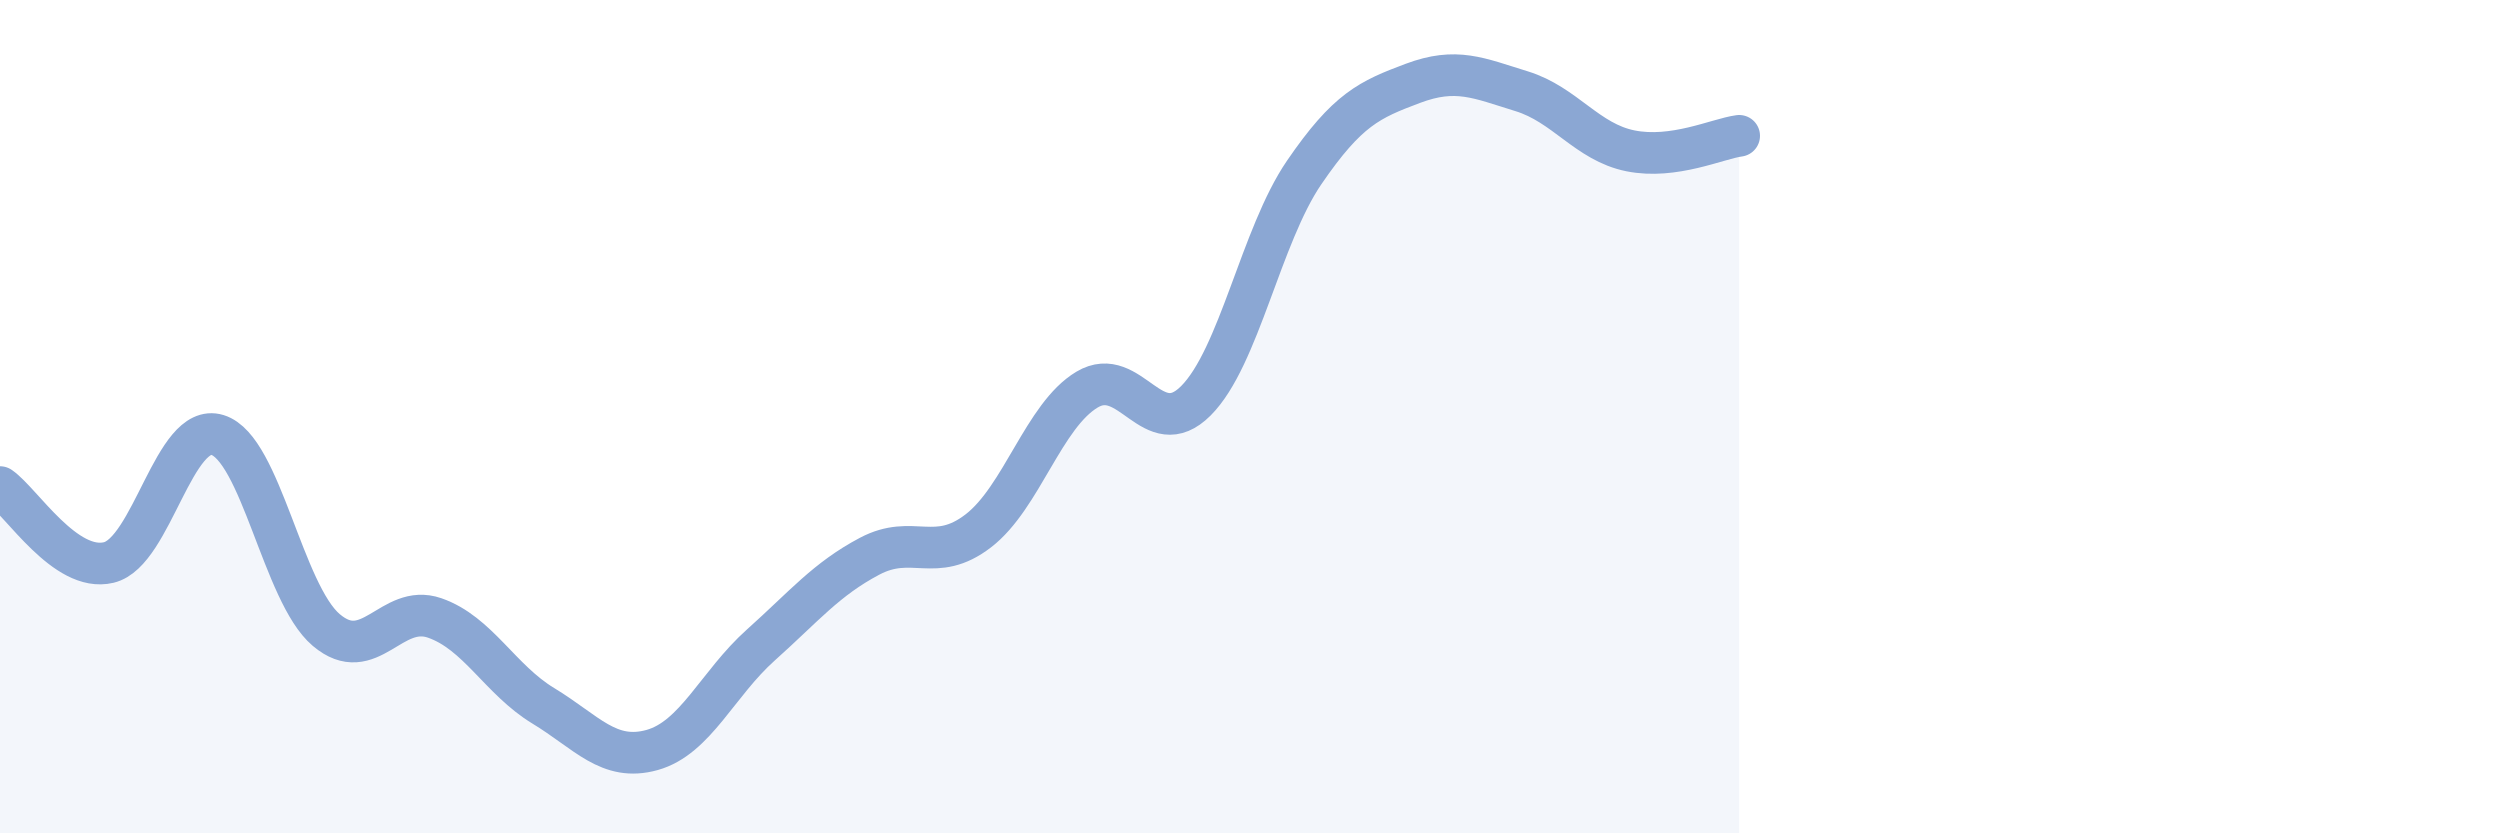
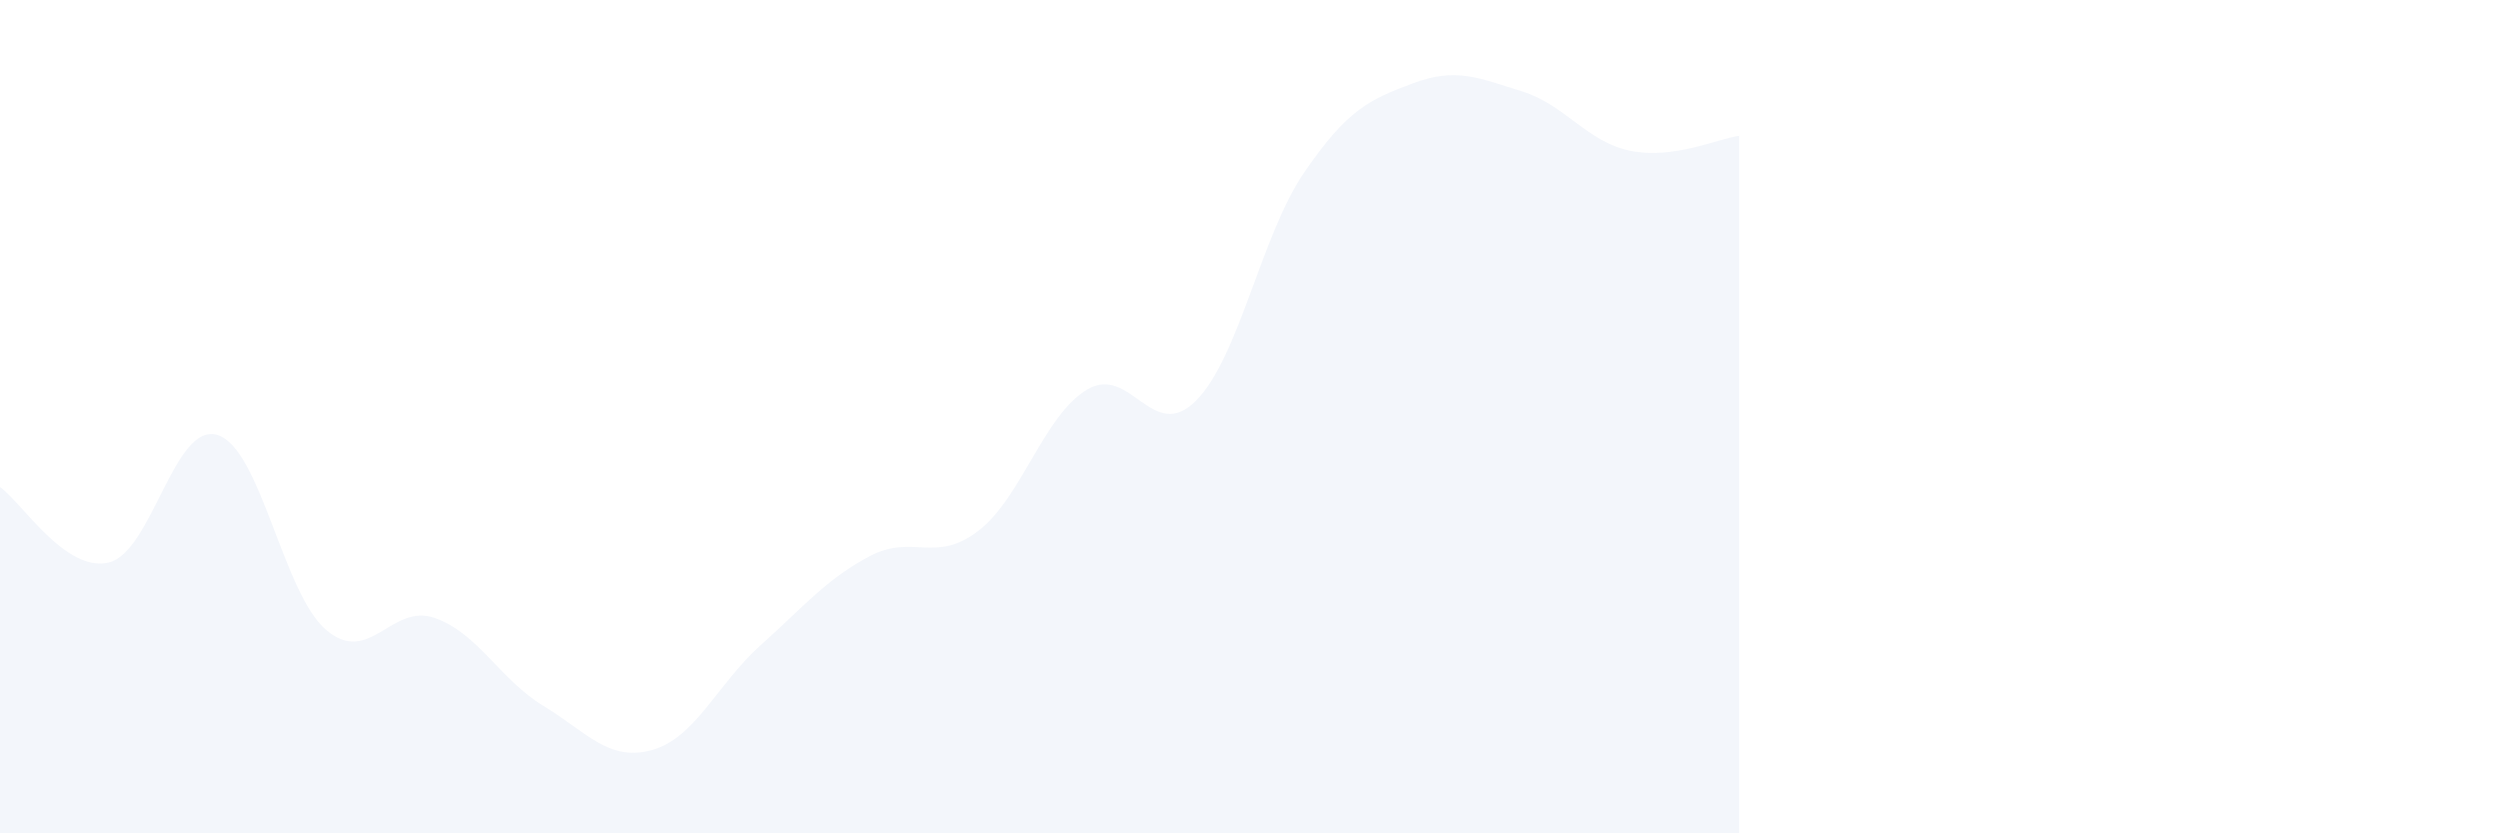
<svg xmlns="http://www.w3.org/2000/svg" width="60" height="20" viewBox="0 0 60 20">
  <path d="M 0,11.69 C 0.52,12.05 1.57,13.75 2.61,13.5 C 3.65,13.25 4.18,10.12 5.22,10.44 C 6.26,10.76 6.79,14.24 7.83,15.12 C 8.87,16 9.39,14.47 10.43,14.83 C 11.47,15.19 12,16.31 13.04,16.94 C 14.08,17.57 14.61,18.29 15.65,18 C 16.69,17.71 17.22,16.41 18.26,15.48 C 19.3,14.55 19.83,13.9 20.87,13.35 C 21.91,12.8 22.44,13.54 23.48,12.74 C 24.52,11.94 25.05,9.97 26.09,9.35 C 27.13,8.73 27.66,10.66 28.7,9.62 C 29.74,8.58 30.26,5.66 31.3,4.14 C 32.34,2.62 32.87,2.39 33.91,2 C 34.95,1.61 35.48,1.87 36.52,2.19 C 37.56,2.51 38.09,3.41 39.13,3.62 C 40.17,3.83 41.22,3.33 41.74,3.26L41.74 20L0 20Z" fill="#8ba7d3" opacity="0.1" stroke-linecap="round" stroke-linejoin="round" />
-   <path d="M 0,11.69 C 0.52,12.05 1.57,13.75 2.61,13.5 C 3.65,13.25 4.18,10.12 5.22,10.44 C 6.26,10.76 6.79,14.24 7.83,15.12 C 8.87,16 9.39,14.47 10.43,14.83 C 11.47,15.19 12,16.31 13.04,16.94 C 14.08,17.57 14.61,18.29 15.65,18 C 16.69,17.71 17.22,16.41 18.26,15.48 C 19.3,14.55 19.83,13.9 20.87,13.35 C 21.91,12.8 22.44,13.54 23.48,12.74 C 24.52,11.94 25.05,9.97 26.09,9.35 C 27.13,8.73 27.66,10.66 28.7,9.62 C 29.74,8.58 30.26,5.66 31.3,4.14 C 32.34,2.62 32.87,2.39 33.91,2 C 34.95,1.61 35.48,1.87 36.52,2.19 C 37.56,2.51 38.09,3.41 39.13,3.62 C 40.17,3.83 41.22,3.33 41.74,3.26" stroke="#8ba7d3" stroke-width="1" fill="none" stroke-linecap="round" stroke-linejoin="round" />
</svg>